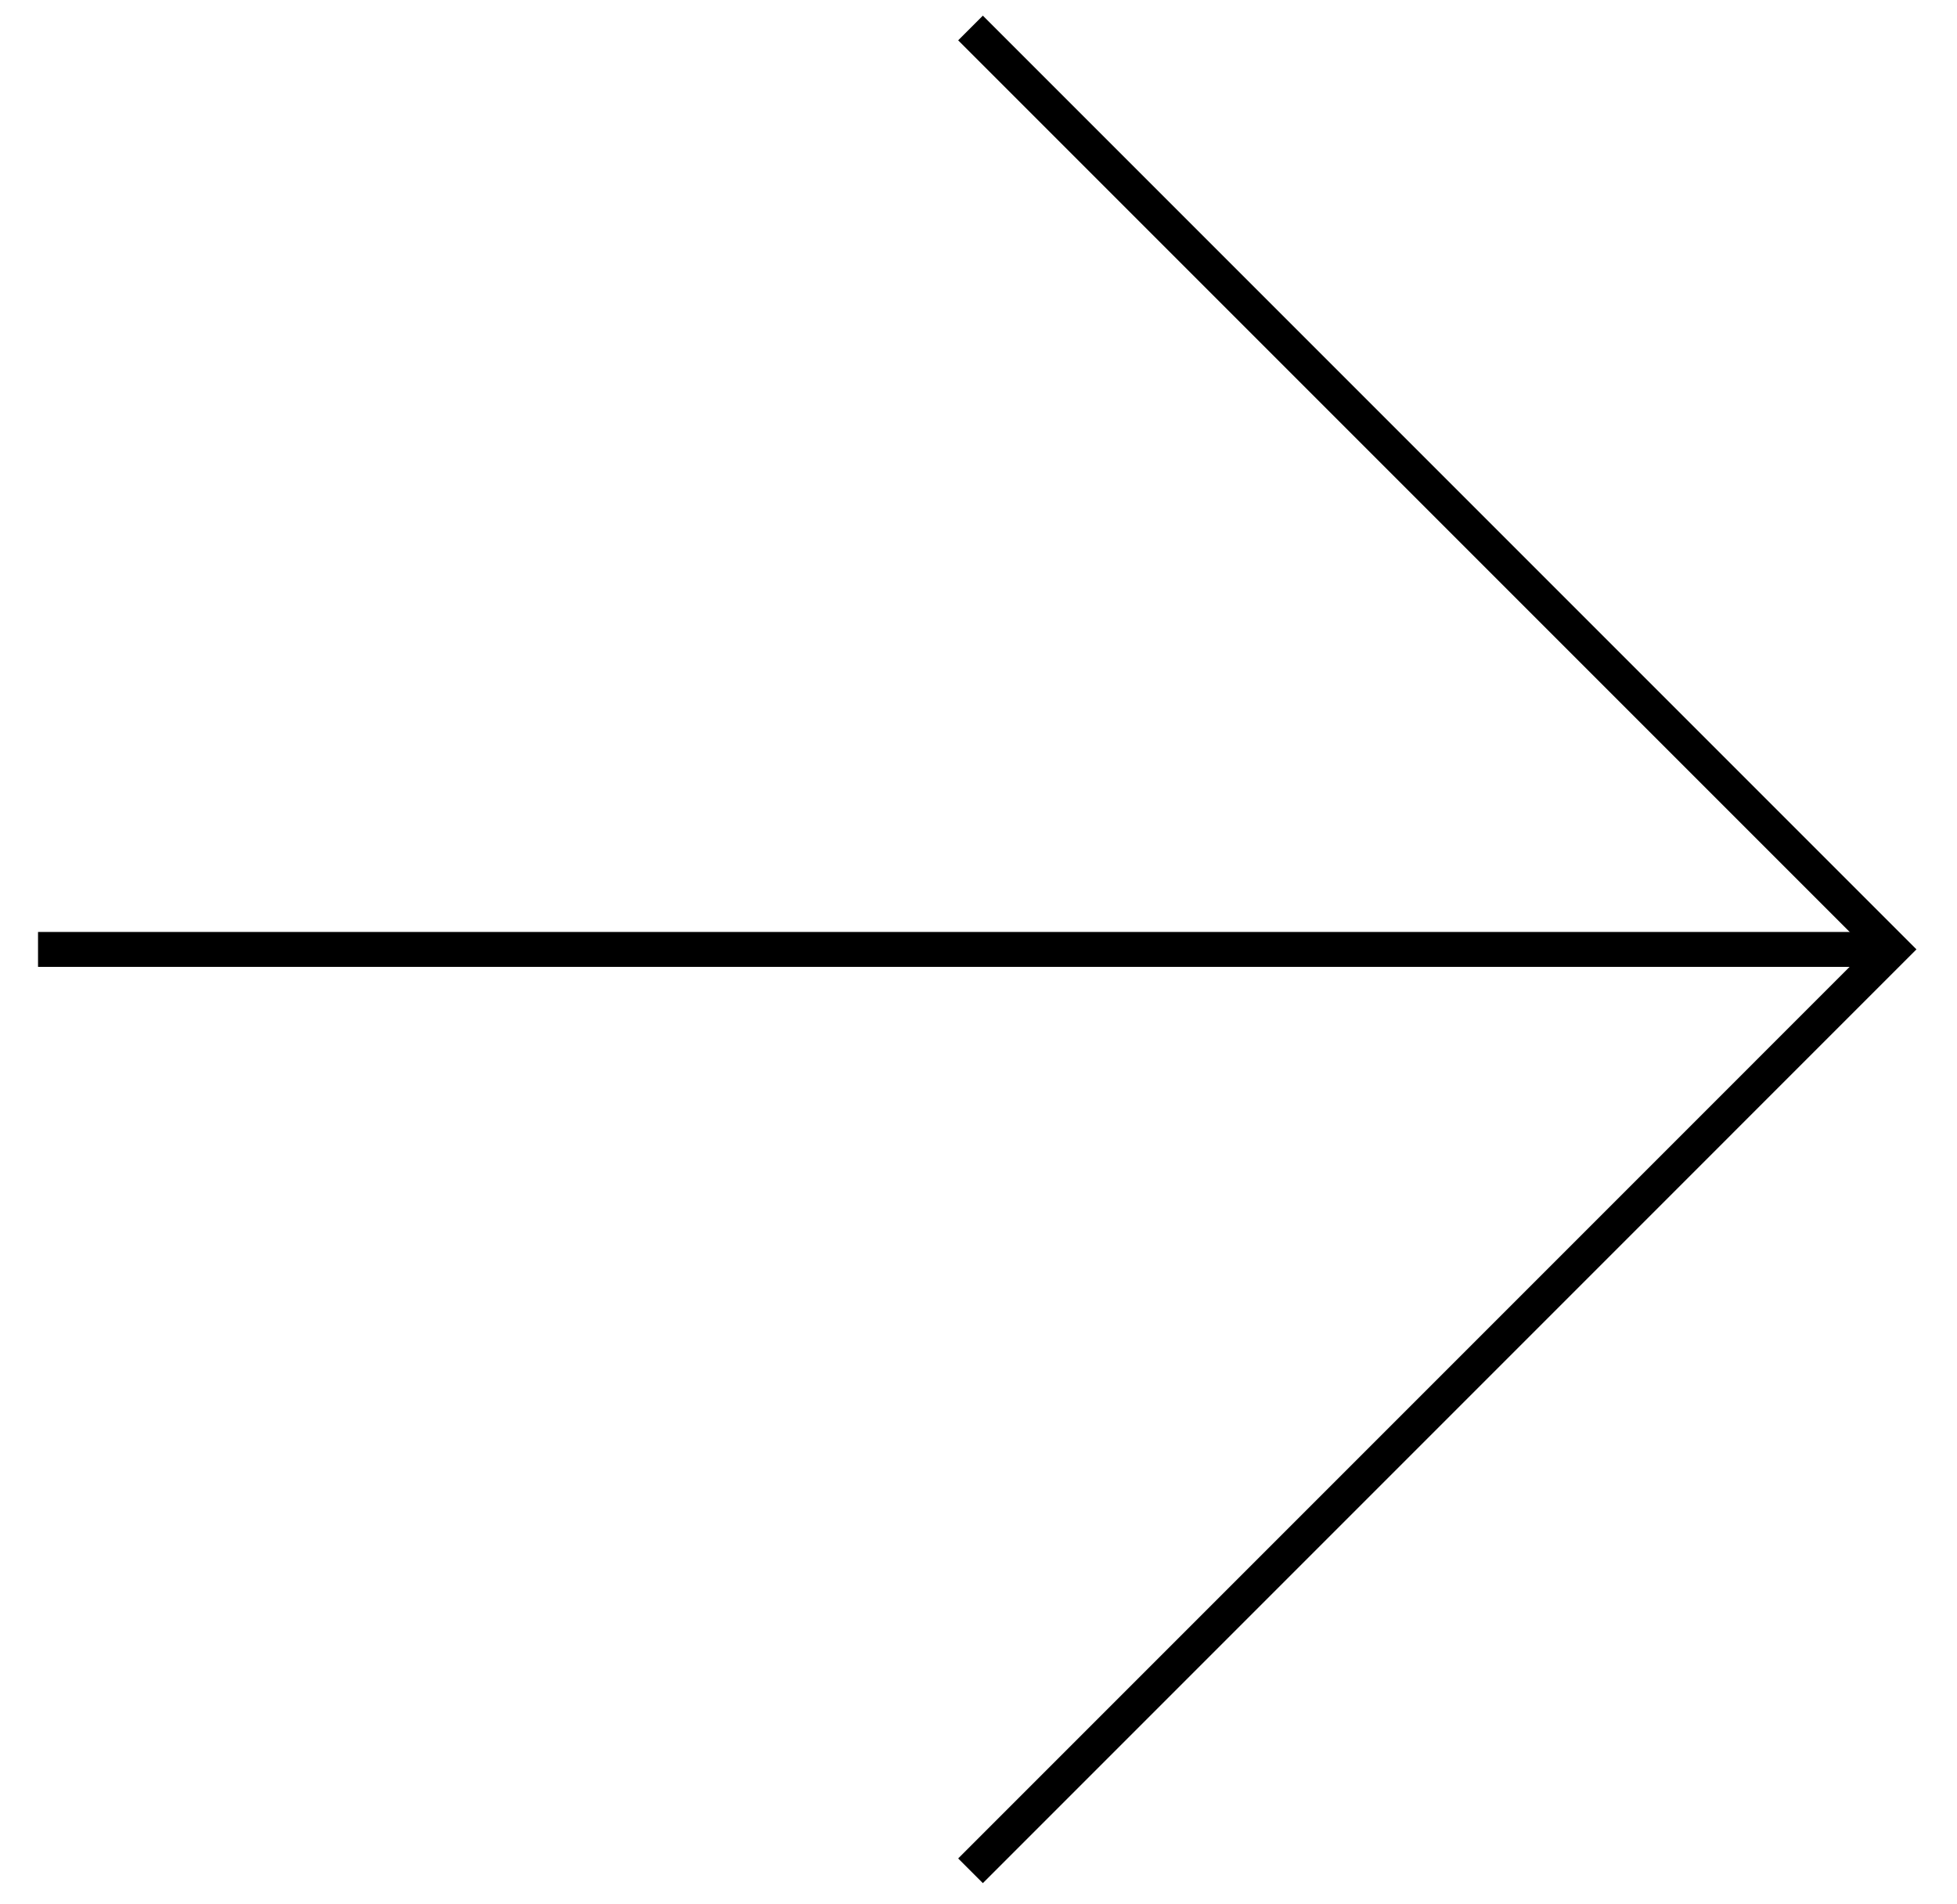
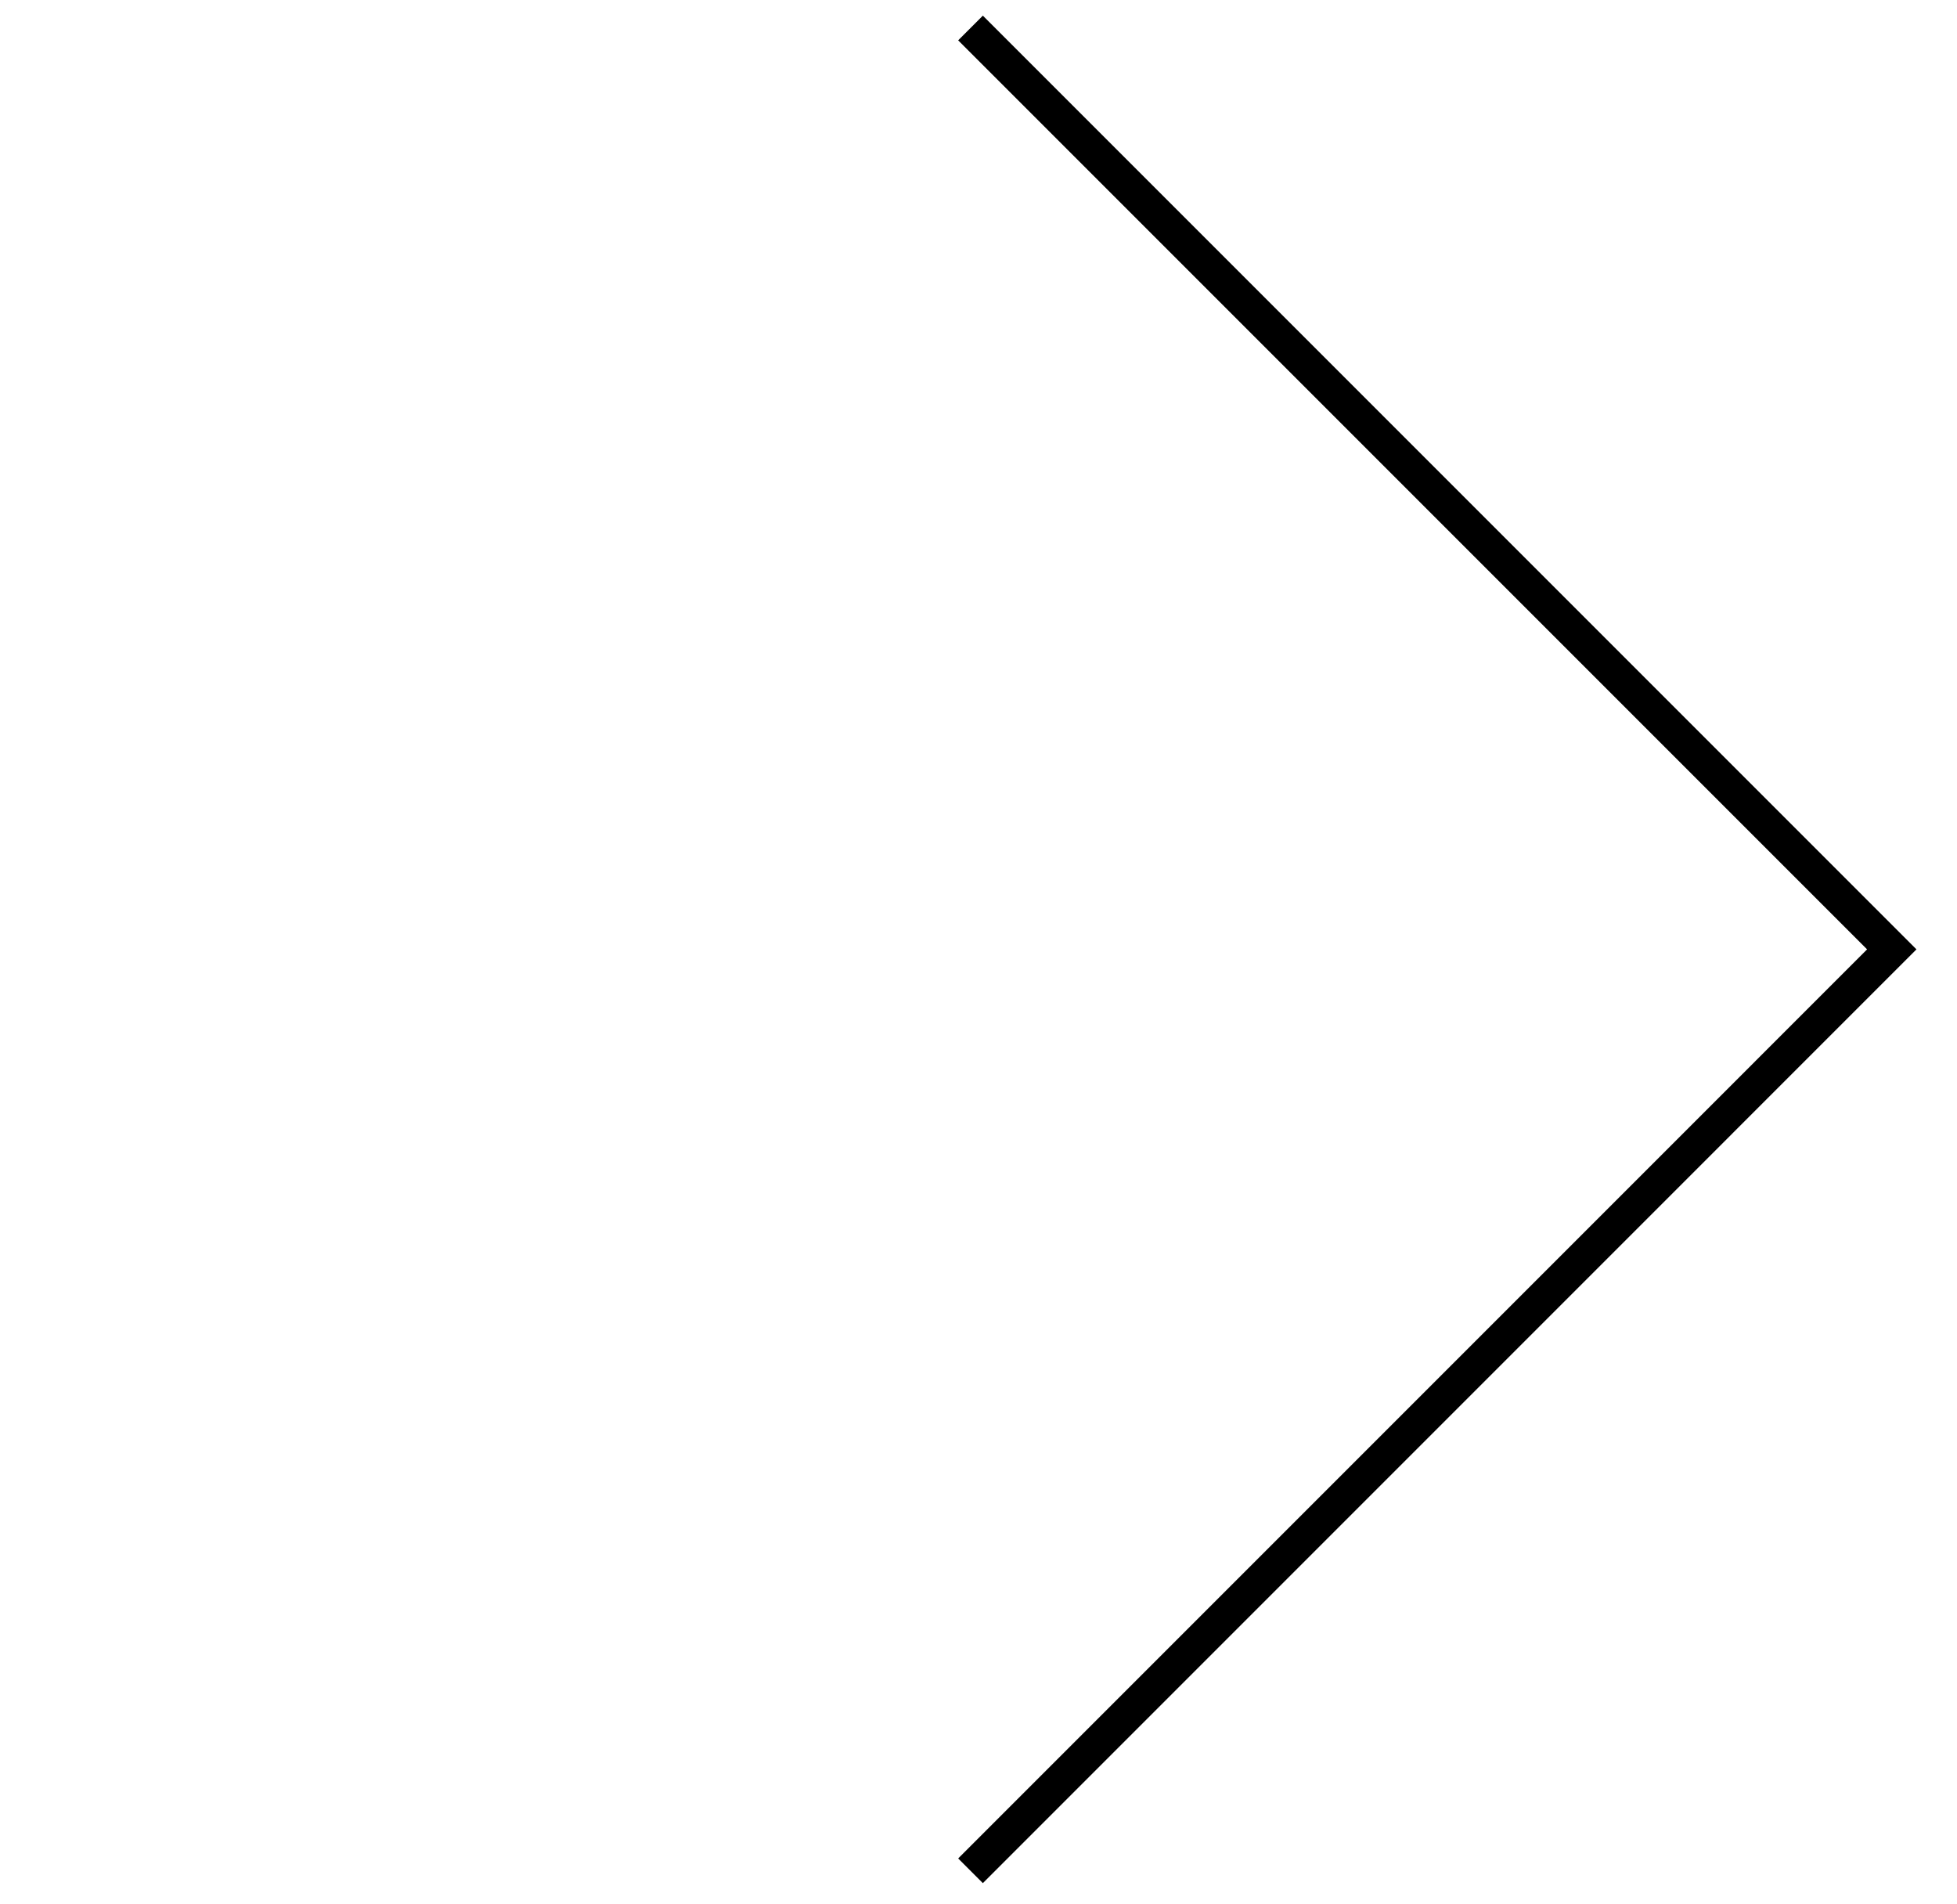
<svg xmlns="http://www.w3.org/2000/svg" width="37" height="36" viewBox="0 0 37 36">
  <g fill="none" fill-rule="evenodd" stroke="#000" stroke-width=".66">
    <polyline points="18.349 .529 35.767 17.947 18.349 35.366" />
-     <path d="M35.767,17.948 L0.719,17.948" />
  </g>
</svg>